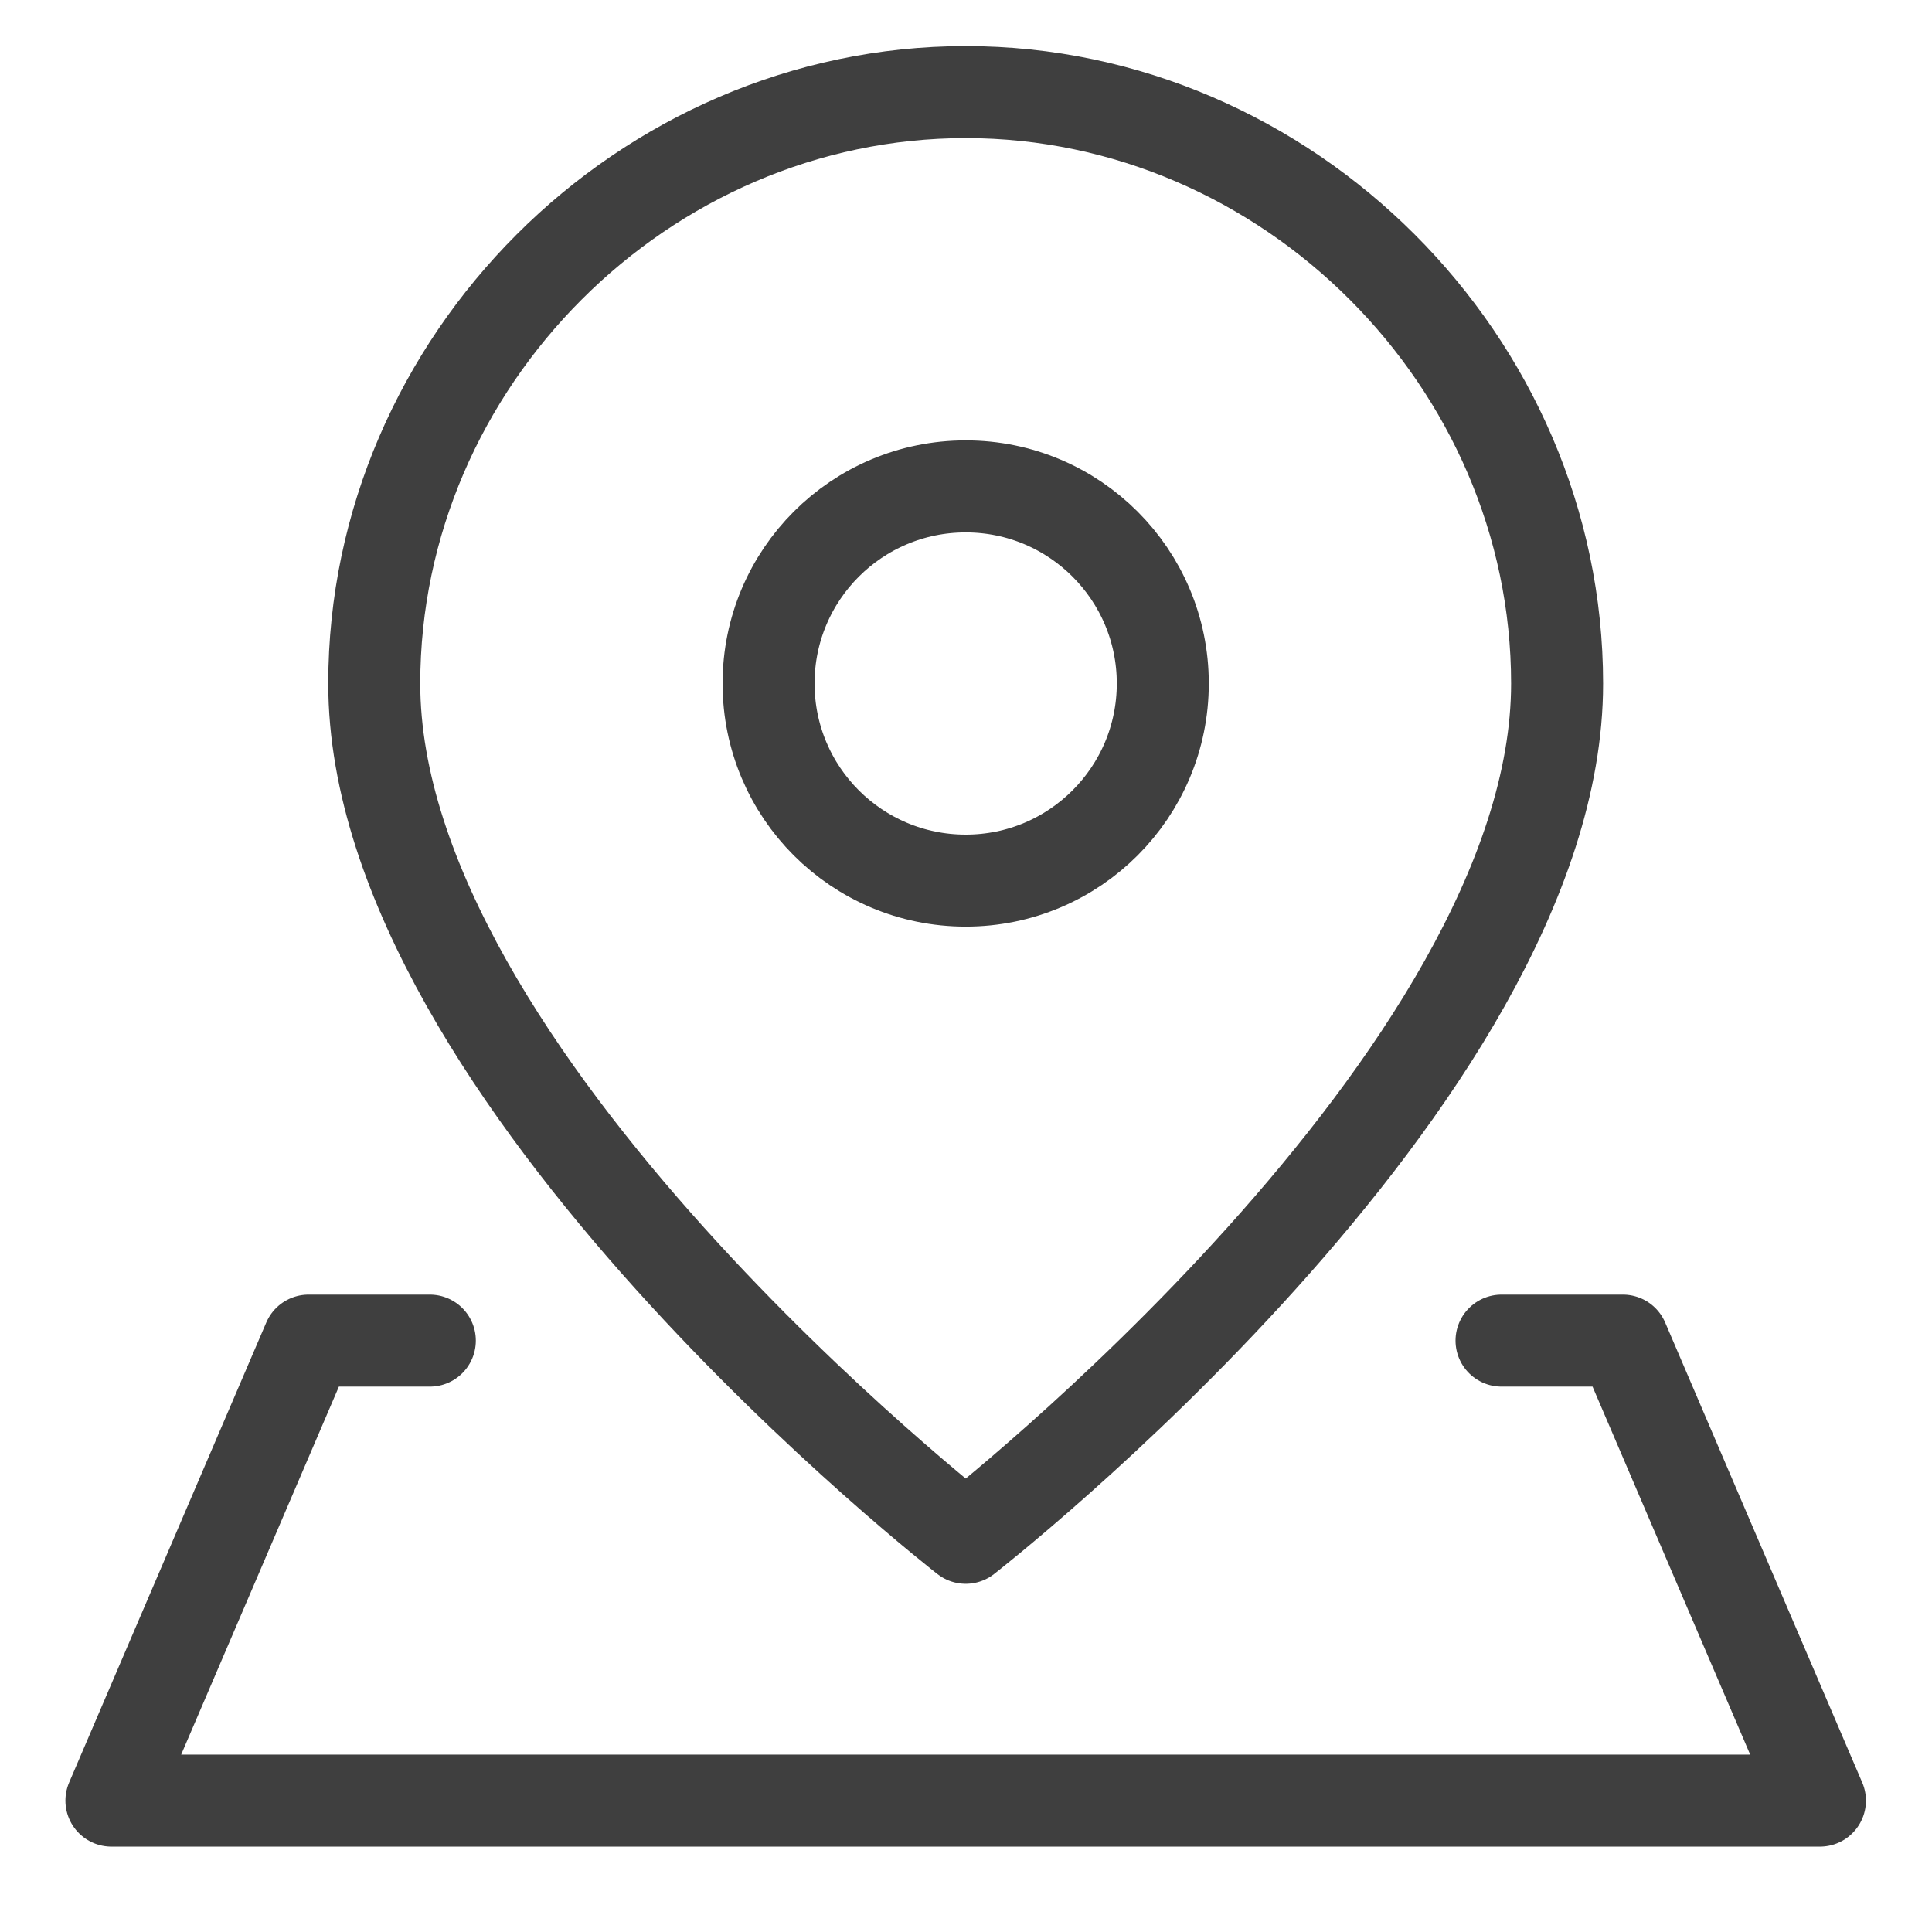
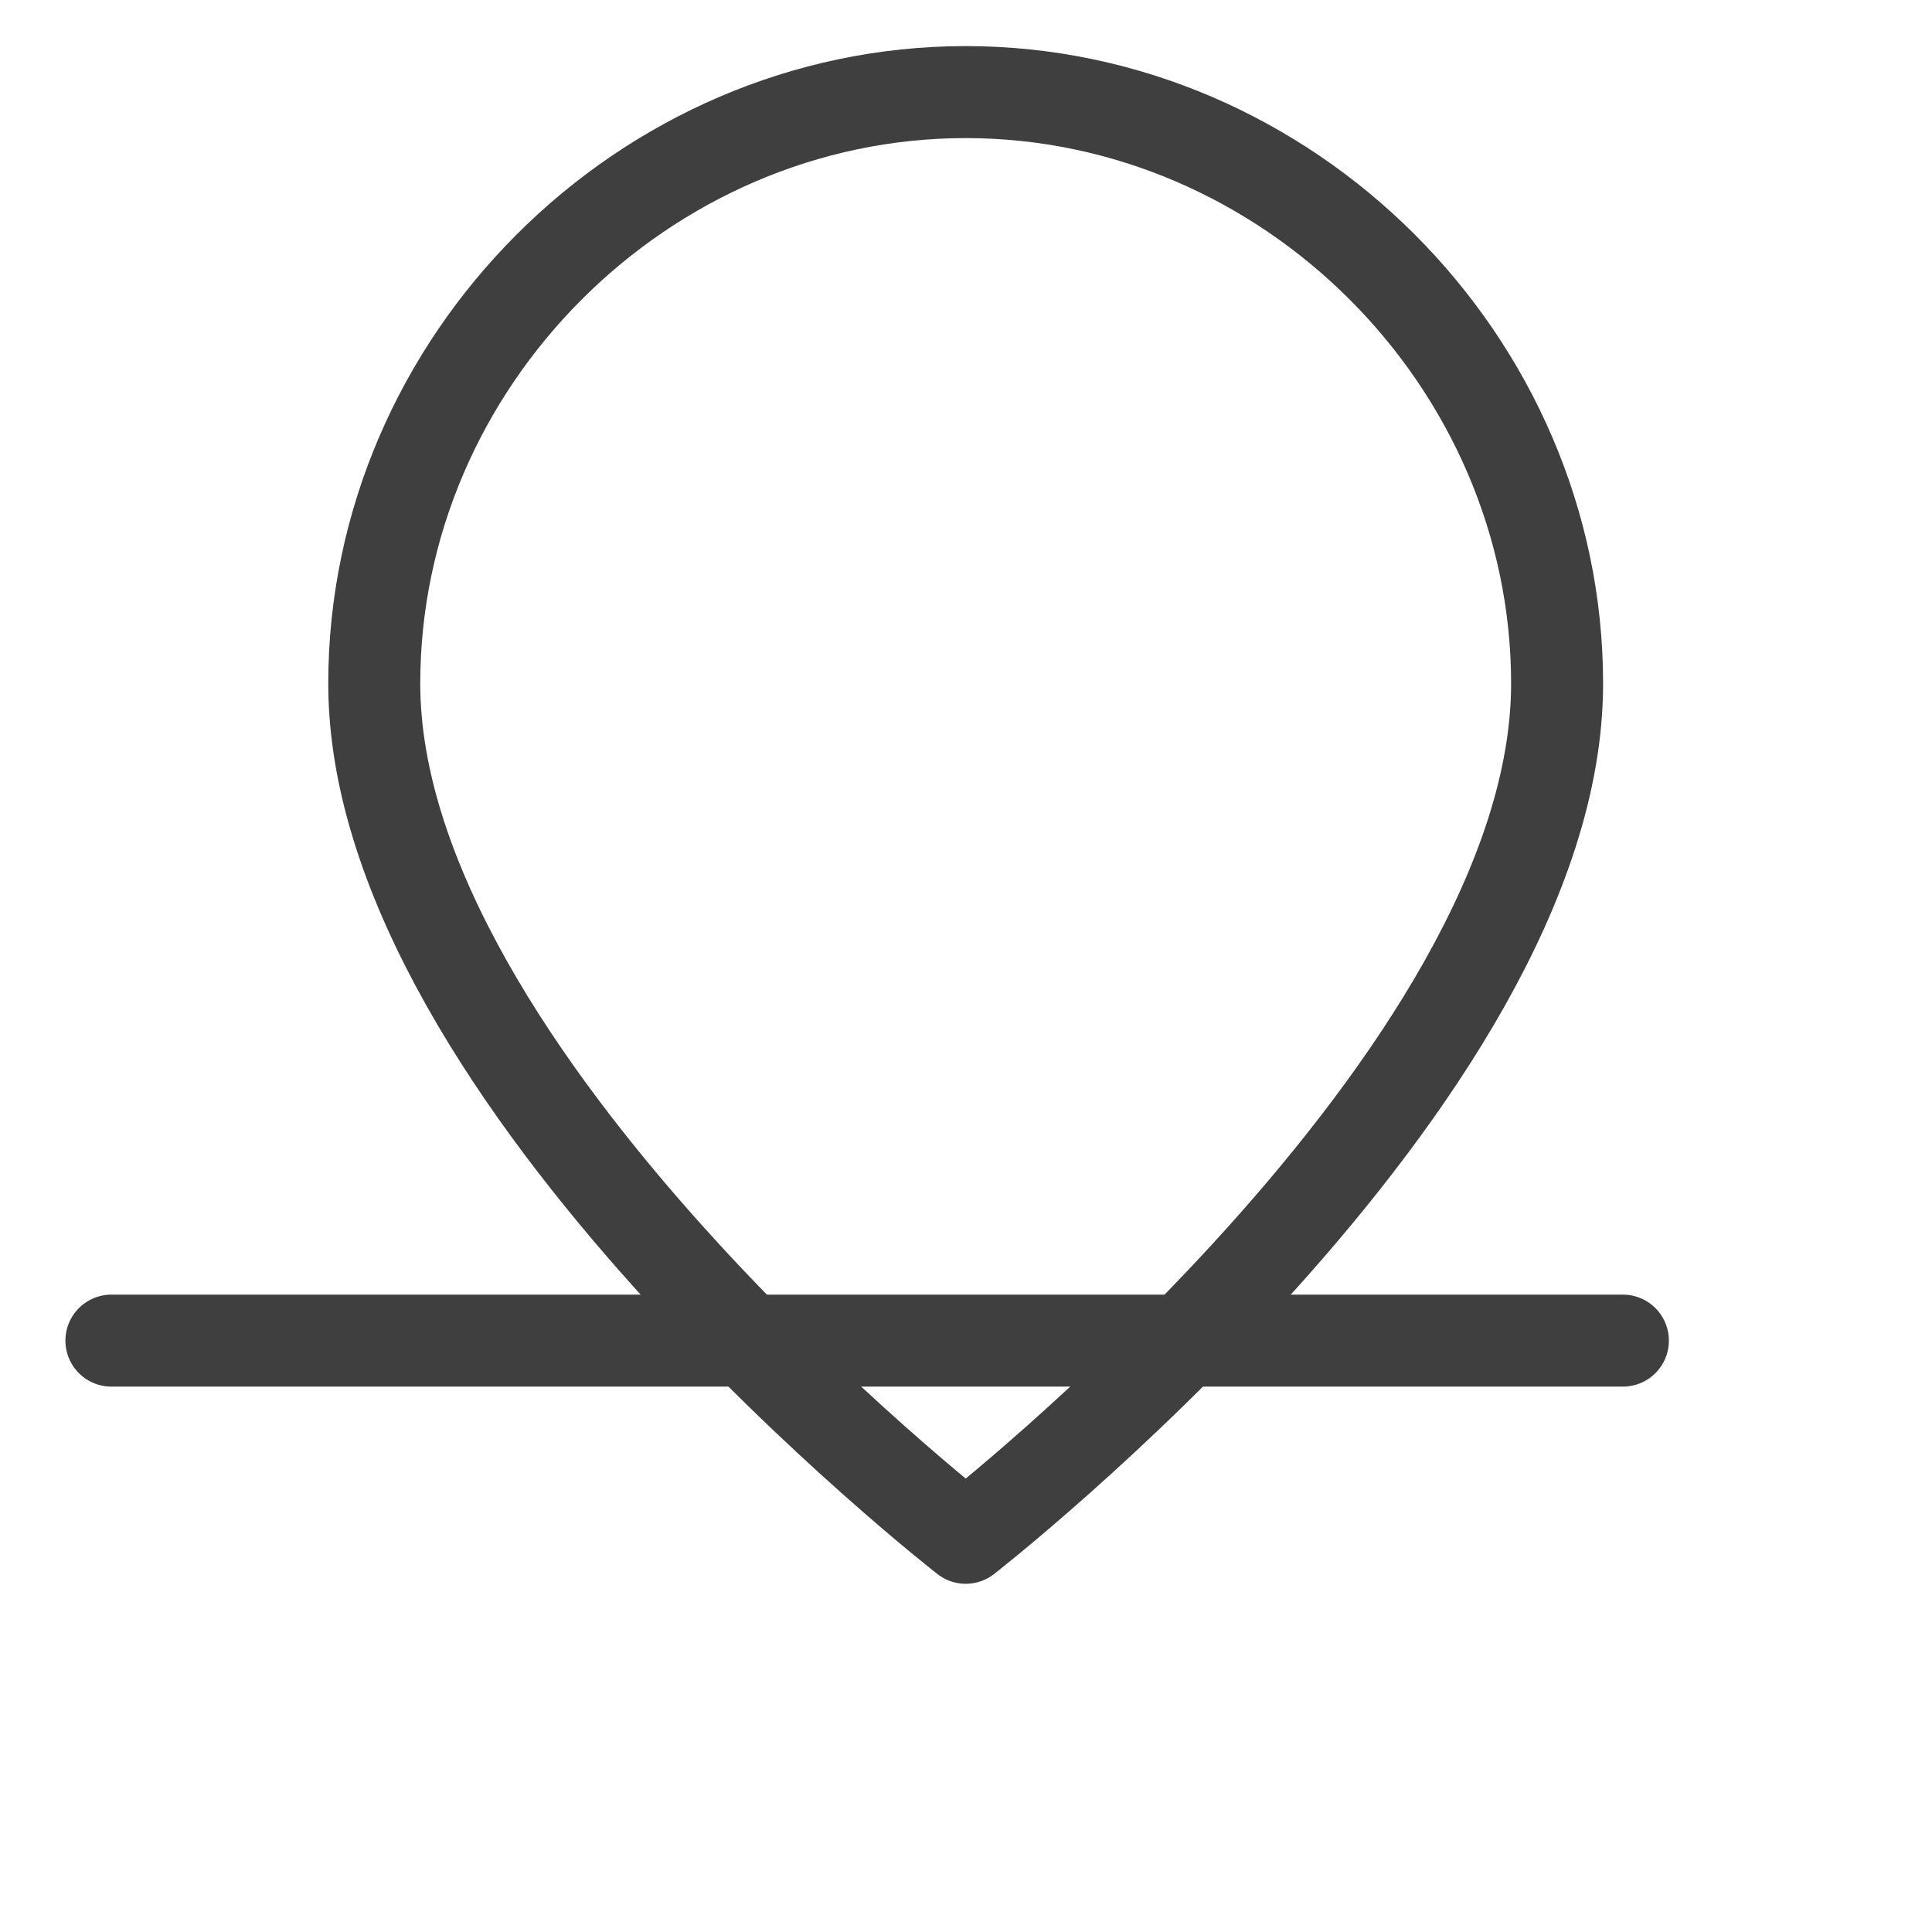
<svg xmlns="http://www.w3.org/2000/svg" width="21" height="21" viewBox="0 0 21 21" fill="none">
  <path d="M16.925 7.43C16.925 11.715 10.497 16.715 10.497 16.715C10.497 16.715 4.068 11.715 4.068 7.43C4.068 3.928 6.995 1.001 10.497 1.001C13.998 1.001 16.925 3.928 16.925 7.43Z" stroke="#3F3F3F" stroke-linecap="round" stroke-linejoin="round" />
-   <path d="M10.497 9.572C11.68 9.572 12.639 8.613 12.639 7.429C12.639 6.246 11.68 5.287 10.497 5.287C9.313 5.287 8.354 6.246 8.354 7.429C8.354 8.613 9.313 9.572 10.497 9.572Z" stroke="#3F3F3F" stroke-linecap="round" stroke-linejoin="round" />
-   <path d="M16.321 14.572H17.64L19.782 19.572H1.211L3.354 14.572H4.672" stroke="#3F3F3F" stroke-linecap="round" stroke-linejoin="round" />
+   <path d="M16.321 14.572H17.64H1.211L3.354 14.572H4.672" stroke="#3F3F3F" stroke-linecap="round" stroke-linejoin="round" />
</svg>